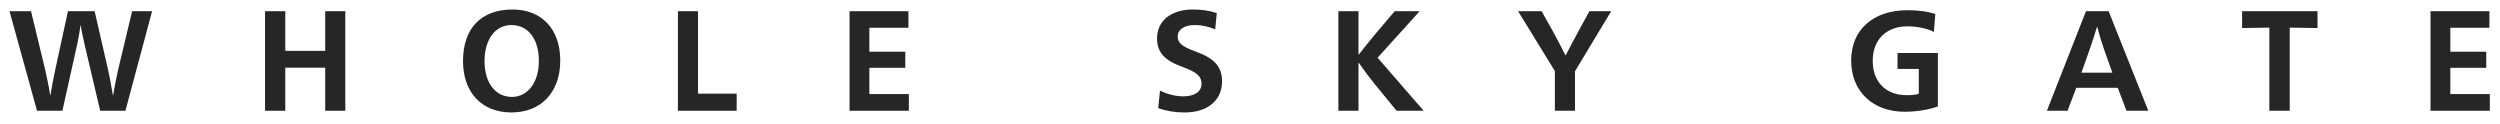
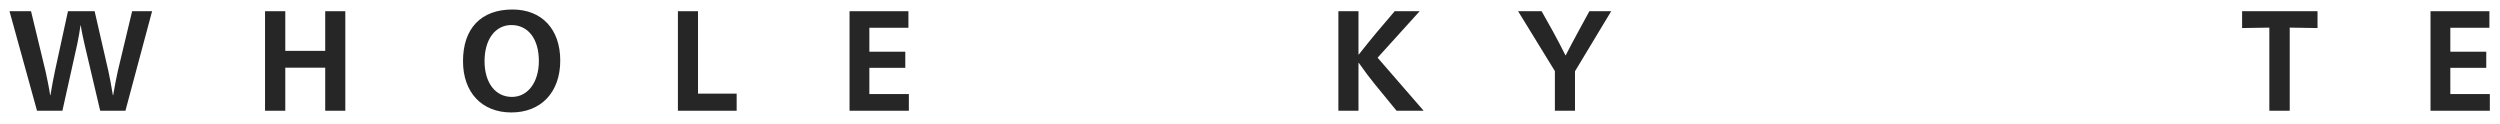
<svg xmlns="http://www.w3.org/2000/svg" width="1052" height="52" viewBox="0 0 1052 52" fill="none">
  <g filter="url(#filter0_d_1741_1140)">
    <path d="M1022.76 46.6V4.72H1047.54V11.68H1031.1V21.76H1046.22V28.54H1031.1V39.58H1047.72V46.6H1022.76Z" fill="#262626" />
  </g>
  <g filter="url(#filter1_d_1741_1140)">
    <path d="M975.216 4.72V11.8L963.516 11.62V46.6H954.936V11.62L943.476 11.8V4.72H975.216Z" fill="#262626" />
  </g>
  <g filter="url(#filter2_d_1741_1140)">
-     <path d="M887.316 4.72L903.996 46.6H894.816L891.156 36.94H873.696L870.036 46.6H861.336L877.776 4.72H887.316ZM888.876 30.58L885.396 20.8C884.496 18.28 883.056 13.48 882.516 11.32H882.396C881.796 13.48 880.236 18.28 879.336 20.8L875.856 30.58H888.876Z" fill="#262626" />
-   </g>
+     </g>
  <g filter="url(#filter3_d_1741_1140)">
-     <path d="M814.378 5.92L813.778 13.42C811.198 12.1 806.998 11.08 802.678 11.08C793.798 11.08 788.038 16.66 788.038 25.54C788.038 34.24 793.258 40.06 802.498 40.06C804.238 40.06 806.098 39.88 807.418 39.46V29.02H798.478V22.3H815.458V44.8C810.958 46.36 806.158 47.02 801.358 47.02C788.518 47.02 778.978 38.86 778.978 25.48C778.978 12.46 788.218 4.3 802.738 4.3C806.878 4.3 810.958 4.72 814.378 5.92Z" fill="#262626" />
-   </g>
+     </g>
  <g filter="url(#filter4_d_1741_1140)">
    <path d="M638.816 4.72H648.716L653.456 13.18C655.016 15.94 657.656 21.1 658.736 23.26H658.856C659.936 21.1 662.696 15.94 664.196 13.18L668.816 4.72H677.996L662.756 29.98V46.6H654.296V29.92L638.816 4.72Z" fill="#262626" />
  </g>
  <g filter="url(#filter5_d_1741_1140)">
    <path d="M571.65 26.44V46.6H563.19V4.72H571.65V22.96H571.77C573.45 20.8 577.41 15.88 579.03 13.96L586.89 4.72H597.39L579.69 24.28L599.07 46.6H587.67L578.43 35.32C576.87 33.46 573.99 29.62 571.77 26.44H571.65Z" fill="#262626" />
  </g>
  <g filter="url(#filter6_d_1741_1140)">
-     <path d="M512.019 5.5L511.359 12.34C508.059 11.02 505.419 10.54 502.839 10.54C498.399 10.54 495.579 12.4 495.579 15.28C495.579 17.86 496.959 19.48 503.139 21.7C510.939 24.46 514.239 28.06 514.239 34.24C514.239 42.28 508.119 47.32 498.459 47.32C494.439 47.32 490.839 46.72 487.359 45.52L488.139 38.14C491.739 39.88 495.039 40.54 497.979 40.54C502.419 40.54 505.599 38.68 505.599 35.32C505.599 32.14 503.859 30.46 497.499 28.12C490.059 25.42 486.879 22.06 486.879 16.12C486.879 8.68 492.939 4 501.879 4C505.599 4 508.719 4.42 512.019 5.5Z" fill="#262626" />
-   </g>
+     </g>
  <g filter="url(#filter7_d_1741_1140)">
    <path d="M357.486 46.6V4.72H382.266V11.68H365.826V21.76H380.946V28.54H365.826V39.58H382.446V46.6H357.486Z" fill="#262626" />
  </g>
  <g filter="url(#filter8_d_1741_1140)">
    <path d="M285.265 46.6V4.72H293.725V39.4H309.985V46.6H285.265Z" fill="#262626" />
  </g>
  <g filter="url(#filter9_d_1741_1140)">
    <path d="M215.655 4C227.955 4 235.755 12.22 235.755 25.48C235.755 38.86 227.655 47.32 215.175 47.32C202.815 47.32 194.835 38.98 194.835 25.72C194.835 11.86 202.515 4 215.655 4ZM215.175 10.54C208.455 10.54 203.895 16.54 203.895 25.72C203.895 34.84 208.455 40.78 215.415 40.78C222.075 40.78 226.755 34.66 226.755 25.66C226.755 16.3 222.195 10.54 215.175 10.54Z" fill="#262626" />
  </g>
  <g filter="url(#filter10_d_1741_1140)">
    <path d="M111.528 46.6V4.72H120.048V21.4H136.848V4.72H145.308V46.6H136.848V28.48H120.048V46.6H111.528Z" fill="#262626" />
  </g>
  <g filter="url(#filter11_d_1741_1140)">
    <path d="M42.16 46.6L35.56 18.58C35.14 16.66 34.3 13 34 10.72H33.88C33.58 13 32.92 16.6 32.5 18.58L26.26 46.6H15.58L4 4.72H13.06L19.12 29.8C19.42 31.18 20.74 37.24 21.1 40.06H21.22C21.64 37.24 22.84 31.18 23.14 29.8L28.6 4.72H39.82L45.58 29.8C45.94 31.24 47.08 37.3 47.5 40.06H47.62C48.04 37.3 49.24 31.36 49.6 29.8L55.6 4.72H64L52.78 46.6H42.16Z" fill="#262626" />
  </g>
  <defs>
    <filter id="filter0_d_1741_1140" x="1018.76" y="0.72" width="32.96" height="49.88" filterUnits="userSpaceOnUse" color-interpolation-filters="sRGB">
      <feFlood flood-opacity="0" result="BackgroundImageFix" />
      <feColorMatrix in="SourceAlpha" type="matrix" values="0 0 0 0 0 0 0 0 0 0 0 0 0 0 0 0 0 0 127 0" result="hardAlpha" />
      <feOffset />
      <feGaussianBlur stdDeviation="2" />
      <feComposite in2="hardAlpha" operator="out" />
      <feColorMatrix type="matrix" values="0 0 0 0 0 0 0 0 0 0 0 0 0 0 0 0 0 0 0.2 0" />
      <feBlend mode="normal" in2="BackgroundImageFix" result="effect1_dropShadow_1741_1140" />
      <feBlend mode="normal" in="SourceGraphic" in2="effect1_dropShadow_1741_1140" result="shape" />
    </filter>
    <filter id="filter1_d_1741_1140" x="939.476" y="0.72" width="39.74" height="49.88" filterUnits="userSpaceOnUse" color-interpolation-filters="sRGB">
      <feFlood flood-opacity="0" result="BackgroundImageFix" />
      <feColorMatrix in="SourceAlpha" type="matrix" values="0 0 0 0 0 0 0 0 0 0 0 0 0 0 0 0 0 0 127 0" result="hardAlpha" />
      <feOffset />
      <feGaussianBlur stdDeviation="2" />
      <feComposite in2="hardAlpha" operator="out" />
      <feColorMatrix type="matrix" values="0 0 0 0 0 0 0 0 0 0 0 0 0 0 0 0 0 0 0.2 0" />
      <feBlend mode="normal" in2="BackgroundImageFix" result="effect1_dropShadow_1741_1140" />
      <feBlend mode="normal" in="SourceGraphic" in2="effect1_dropShadow_1741_1140" result="shape" />
    </filter>
    <filter id="filter2_d_1741_1140" x="857.336" y="0.72" width="50.66" height="49.88" filterUnits="userSpaceOnUse" color-interpolation-filters="sRGB">
      <feFlood flood-opacity="0" result="BackgroundImageFix" />
      <feColorMatrix in="SourceAlpha" type="matrix" values="0 0 0 0 0 0 0 0 0 0 0 0 0 0 0 0 0 0 127 0" result="hardAlpha" />
      <feOffset />
      <feGaussianBlur stdDeviation="2" />
      <feComposite in2="hardAlpha" operator="out" />
      <feColorMatrix type="matrix" values="0 0 0 0 0 0 0 0 0 0 0 0 0 0 0 0 0 0 0.2 0" />
      <feBlend mode="normal" in2="BackgroundImageFix" result="effect1_dropShadow_1741_1140" />
      <feBlend mode="normal" in="SourceGraphic" in2="effect1_dropShadow_1741_1140" result="shape" />
    </filter>
    <filter id="filter3_d_1741_1140" x="774.978" y="0.3" width="44.48" height="50.72" filterUnits="userSpaceOnUse" color-interpolation-filters="sRGB">
      <feFlood flood-opacity="0" result="BackgroundImageFix" />
      <feColorMatrix in="SourceAlpha" type="matrix" values="0 0 0 0 0 0 0 0 0 0 0 0 0 0 0 0 0 0 127 0" result="hardAlpha" />
      <feOffset />
      <feGaussianBlur stdDeviation="2" />
      <feComposite in2="hardAlpha" operator="out" />
      <feColorMatrix type="matrix" values="0 0 0 0 0 0 0 0 0 0 0 0 0 0 0 0 0 0 0.2 0" />
      <feBlend mode="normal" in2="BackgroundImageFix" result="effect1_dropShadow_1741_1140" />
      <feBlend mode="normal" in="SourceGraphic" in2="effect1_dropShadow_1741_1140" result="shape" />
    </filter>
    <filter id="filter4_d_1741_1140" x="634.816" y="0.72" width="47.18" height="49.88" filterUnits="userSpaceOnUse" color-interpolation-filters="sRGB">
      <feFlood flood-opacity="0" result="BackgroundImageFix" />
      <feColorMatrix in="SourceAlpha" type="matrix" values="0 0 0 0 0 0 0 0 0 0 0 0 0 0 0 0 0 0 127 0" result="hardAlpha" />
      <feOffset />
      <feGaussianBlur stdDeviation="2" />
      <feComposite in2="hardAlpha" operator="out" />
      <feColorMatrix type="matrix" values="0 0 0 0 0 0 0 0 0 0 0 0 0 0 0 0 0 0 0.2 0" />
      <feBlend mode="normal" in2="BackgroundImageFix" result="effect1_dropShadow_1741_1140" />
      <feBlend mode="normal" in="SourceGraphic" in2="effect1_dropShadow_1741_1140" result="shape" />
    </filter>
    <filter id="filter5_d_1741_1140" x="559.19" y="0.72" width="43.88" height="49.88" filterUnits="userSpaceOnUse" color-interpolation-filters="sRGB">
      <feFlood flood-opacity="0" result="BackgroundImageFix" />
      <feColorMatrix in="SourceAlpha" type="matrix" values="0 0 0 0 0 0 0 0 0 0 0 0 0 0 0 0 0 0 127 0" result="hardAlpha" />
      <feOffset />
      <feGaussianBlur stdDeviation="2" />
      <feComposite in2="hardAlpha" operator="out" />
      <feColorMatrix type="matrix" values="0 0 0 0 0 0 0 0 0 0 0 0 0 0 0 0 0 0 0.2 0" />
      <feBlend mode="normal" in2="BackgroundImageFix" result="effect1_dropShadow_1741_1140" />
      <feBlend mode="normal" in="SourceGraphic" in2="effect1_dropShadow_1741_1140" result="shape" />
    </filter>
    <filter id="filter6_d_1741_1140" x="482.879" y="0" width="35.36" height="51.32" filterUnits="userSpaceOnUse" color-interpolation-filters="sRGB">
      <feFlood flood-opacity="0" result="BackgroundImageFix" />
      <feColorMatrix in="SourceAlpha" type="matrix" values="0 0 0 0 0 0 0 0 0 0 0 0 0 0 0 0 0 0 127 0" result="hardAlpha" />
      <feOffset />
      <feGaussianBlur stdDeviation="2" />
      <feComposite in2="hardAlpha" operator="out" />
      <feColorMatrix type="matrix" values="0 0 0 0 0 0 0 0 0 0 0 0 0 0 0 0 0 0 0.2 0" />
      <feBlend mode="normal" in2="BackgroundImageFix" result="effect1_dropShadow_1741_1140" />
      <feBlend mode="normal" in="SourceGraphic" in2="effect1_dropShadow_1741_1140" result="shape" />
    </filter>
    <filter id="filter7_d_1741_1140" x="353.486" y="0.72" width="32.96" height="49.88" filterUnits="userSpaceOnUse" color-interpolation-filters="sRGB">
      <feFlood flood-opacity="0" result="BackgroundImageFix" />
      <feColorMatrix in="SourceAlpha" type="matrix" values="0 0 0 0 0 0 0 0 0 0 0 0 0 0 0 0 0 0 127 0" result="hardAlpha" />
      <feOffset />
      <feGaussianBlur stdDeviation="2" />
      <feComposite in2="hardAlpha" operator="out" />
      <feColorMatrix type="matrix" values="0 0 0 0 0 0 0 0 0 0 0 0 0 0 0 0 0 0 0.2 0" />
      <feBlend mode="normal" in2="BackgroundImageFix" result="effect1_dropShadow_1741_1140" />
      <feBlend mode="normal" in="SourceGraphic" in2="effect1_dropShadow_1741_1140" result="shape" />
    </filter>
    <filter id="filter8_d_1741_1140" x="281.265" y="0.72" width="32.72" height="49.88" filterUnits="userSpaceOnUse" color-interpolation-filters="sRGB">
      <feFlood flood-opacity="0" result="BackgroundImageFix" />
      <feColorMatrix in="SourceAlpha" type="matrix" values="0 0 0 0 0 0 0 0 0 0 0 0 0 0 0 0 0 0 127 0" result="hardAlpha" />
      <feOffset />
      <feGaussianBlur stdDeviation="2" />
      <feComposite in2="hardAlpha" operator="out" />
      <feColorMatrix type="matrix" values="0 0 0 0 0 0 0 0 0 0 0 0 0 0 0 0 0 0 0.2 0" />
      <feBlend mode="normal" in2="BackgroundImageFix" result="effect1_dropShadow_1741_1140" />
      <feBlend mode="normal" in="SourceGraphic" in2="effect1_dropShadow_1741_1140" result="shape" />
    </filter>
    <filter id="filter9_d_1741_1140" x="190.835" y="0" width="48.92" height="51.32" filterUnits="userSpaceOnUse" color-interpolation-filters="sRGB">
      <feFlood flood-opacity="0" result="BackgroundImageFix" />
      <feColorMatrix in="SourceAlpha" type="matrix" values="0 0 0 0 0 0 0 0 0 0 0 0 0 0 0 0 0 0 127 0" result="hardAlpha" />
      <feOffset />
      <feGaussianBlur stdDeviation="2" />
      <feComposite in2="hardAlpha" operator="out" />
      <feColorMatrix type="matrix" values="0 0 0 0 0 0 0 0 0 0 0 0 0 0 0 0 0 0 0.2 0" />
      <feBlend mode="normal" in2="BackgroundImageFix" result="effect1_dropShadow_1741_1140" />
      <feBlend mode="normal" in="SourceGraphic" in2="effect1_dropShadow_1741_1140" result="shape" />
    </filter>
    <filter id="filter10_d_1741_1140" x="107.528" y="0.72" width="41.78" height="49.88" filterUnits="userSpaceOnUse" color-interpolation-filters="sRGB">
      <feFlood flood-opacity="0" result="BackgroundImageFix" />
      <feColorMatrix in="SourceAlpha" type="matrix" values="0 0 0 0 0 0 0 0 0 0 0 0 0 0 0 0 0 0 127 0" result="hardAlpha" />
      <feOffset />
      <feGaussianBlur stdDeviation="2" />
      <feComposite in2="hardAlpha" operator="out" />
      <feColorMatrix type="matrix" values="0 0 0 0 0 0 0 0 0 0 0 0 0 0 0 0 0 0 0.2 0" />
      <feBlend mode="normal" in2="BackgroundImageFix" result="effect1_dropShadow_1741_1140" />
      <feBlend mode="normal" in="SourceGraphic" in2="effect1_dropShadow_1741_1140" result="shape" />
    </filter>
    <filter id="filter11_d_1741_1140" x="0" y="0.72" width="68" height="49.88" filterUnits="userSpaceOnUse" color-interpolation-filters="sRGB">
      <feFlood flood-opacity="0" result="BackgroundImageFix" />
      <feColorMatrix in="SourceAlpha" type="matrix" values="0 0 0 0 0 0 0 0 0 0 0 0 0 0 0 0 0 0 127 0" result="hardAlpha" />
      <feOffset />
      <feGaussianBlur stdDeviation="2" />
      <feComposite in2="hardAlpha" operator="out" />
      <feColorMatrix type="matrix" values="0 0 0 0 0 0 0 0 0 0 0 0 0 0 0 0 0 0 0.2 0" />
      <feBlend mode="normal" in2="BackgroundImageFix" result="effect1_dropShadow_1741_1140" />
      <feBlend mode="normal" in="SourceGraphic" in2="effect1_dropShadow_1741_1140" result="shape" />
    </filter>
  </defs>
</svg>